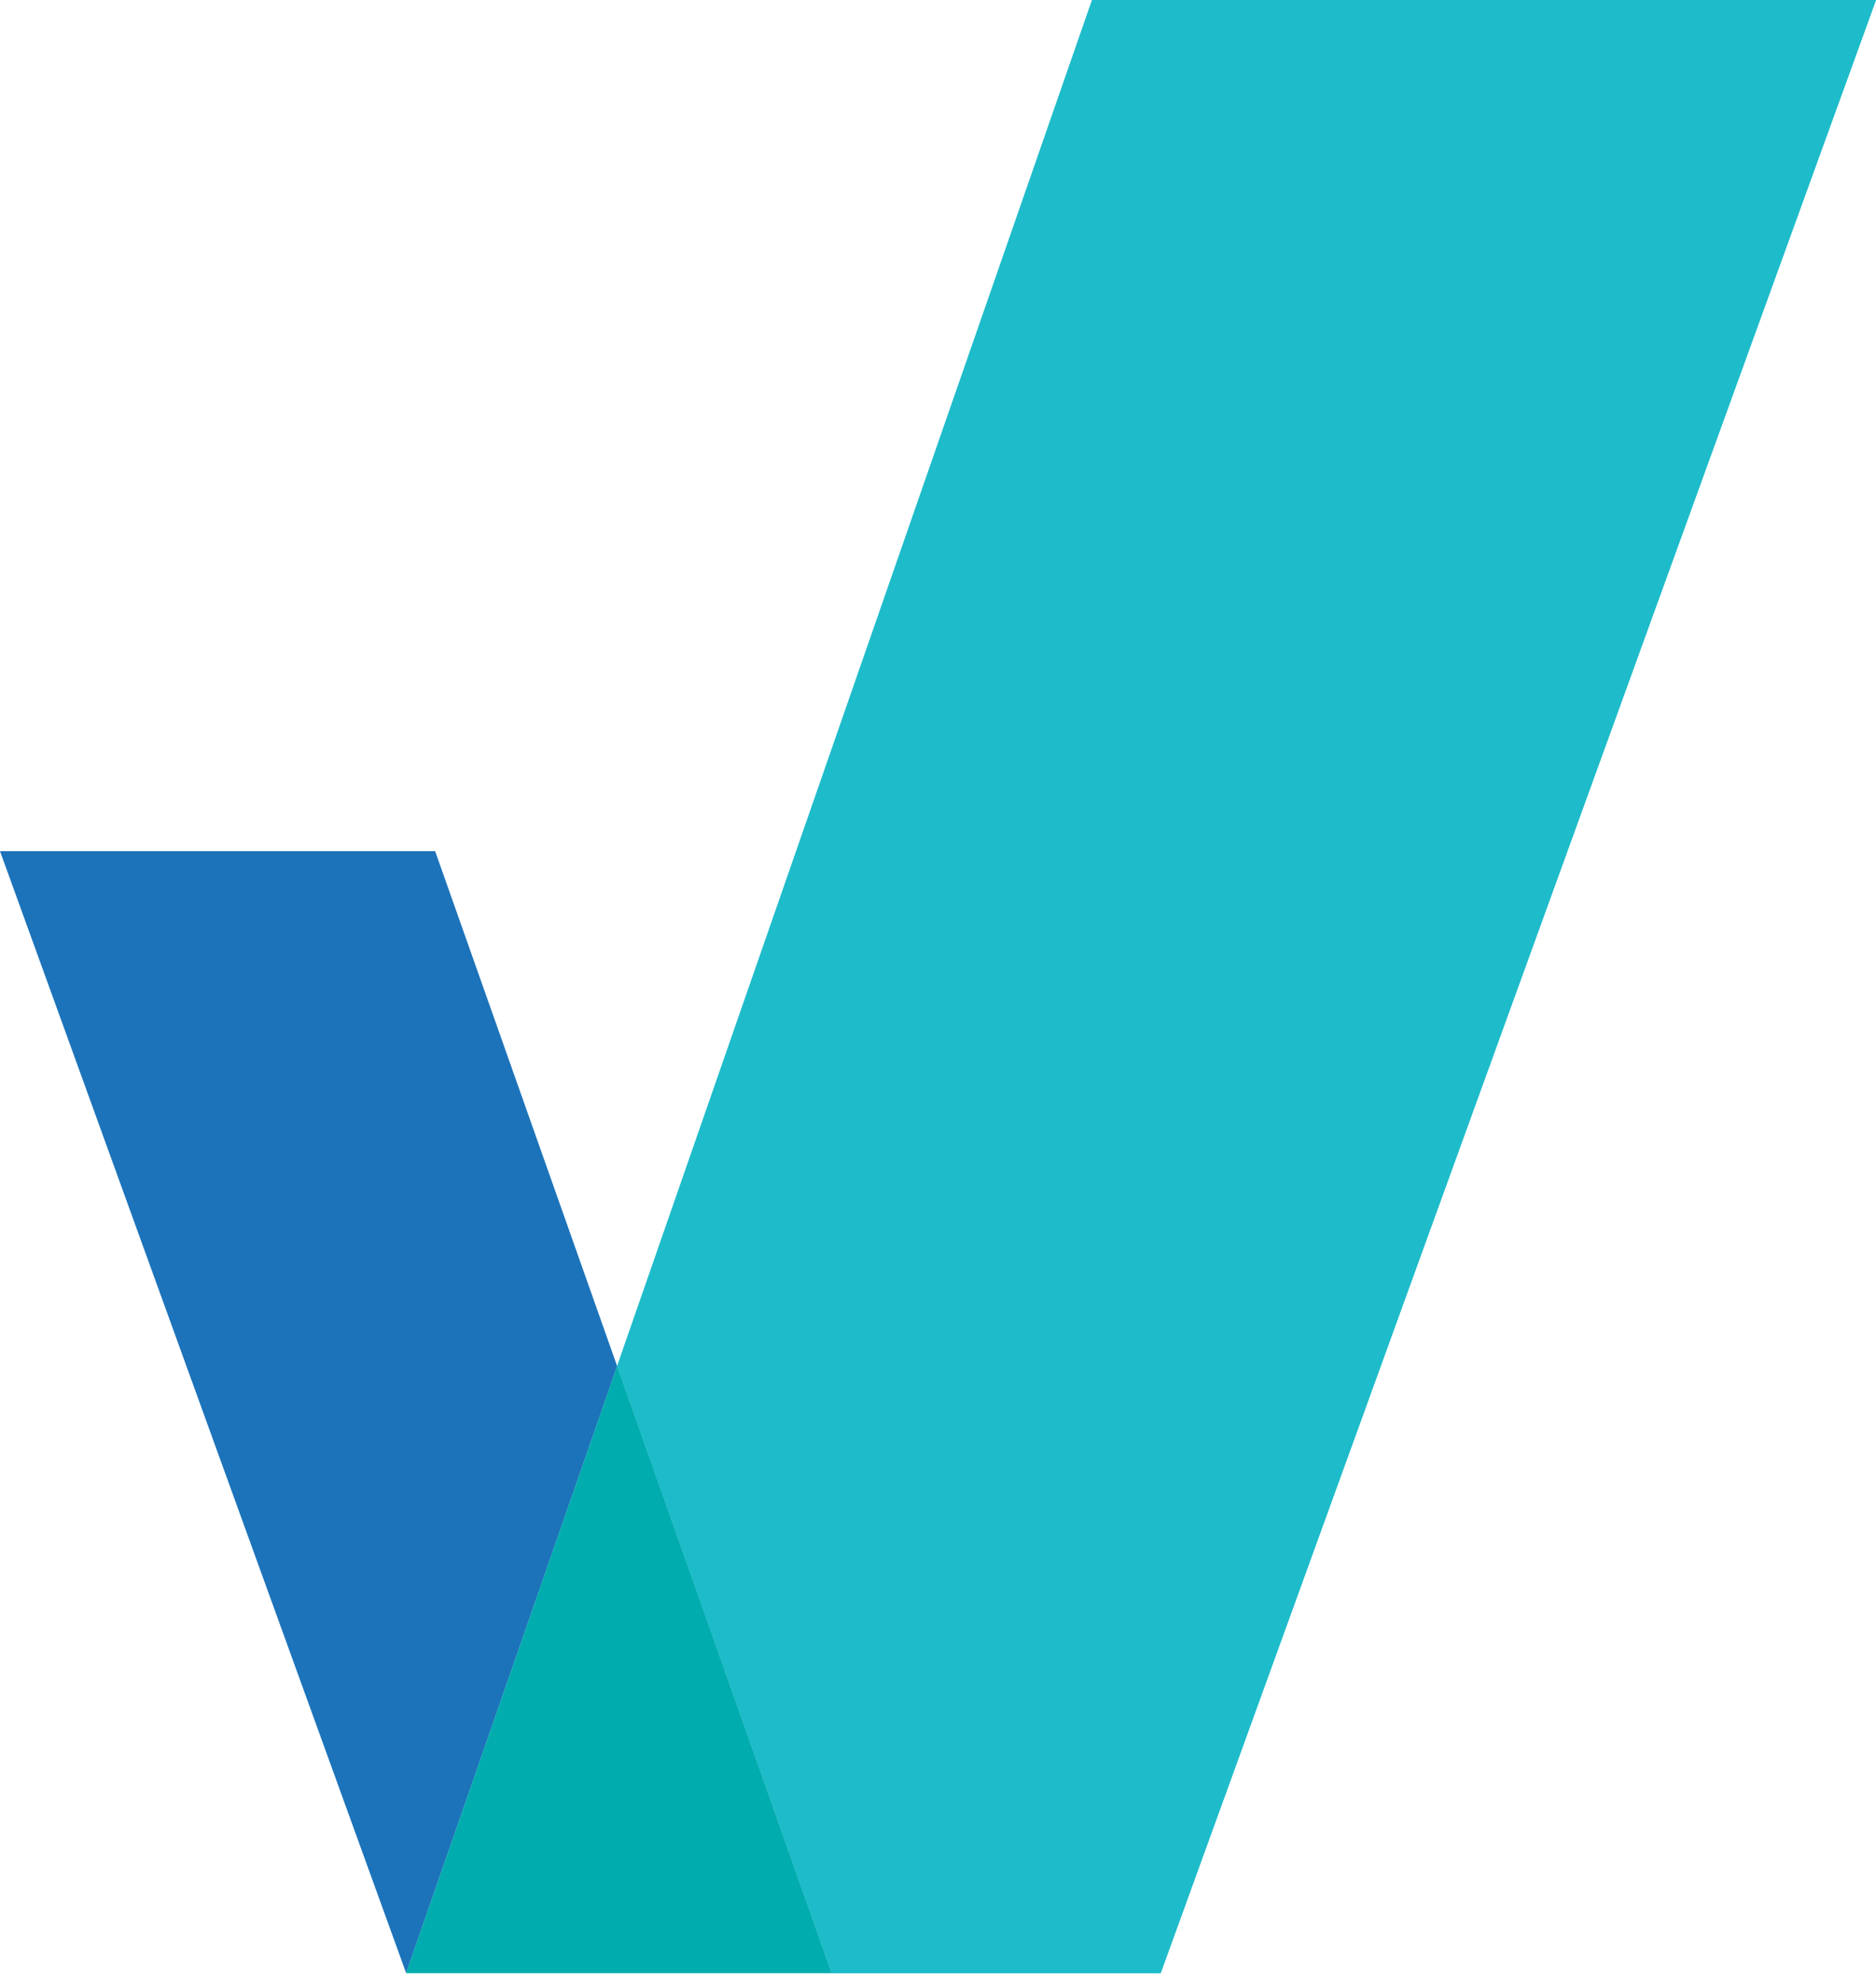
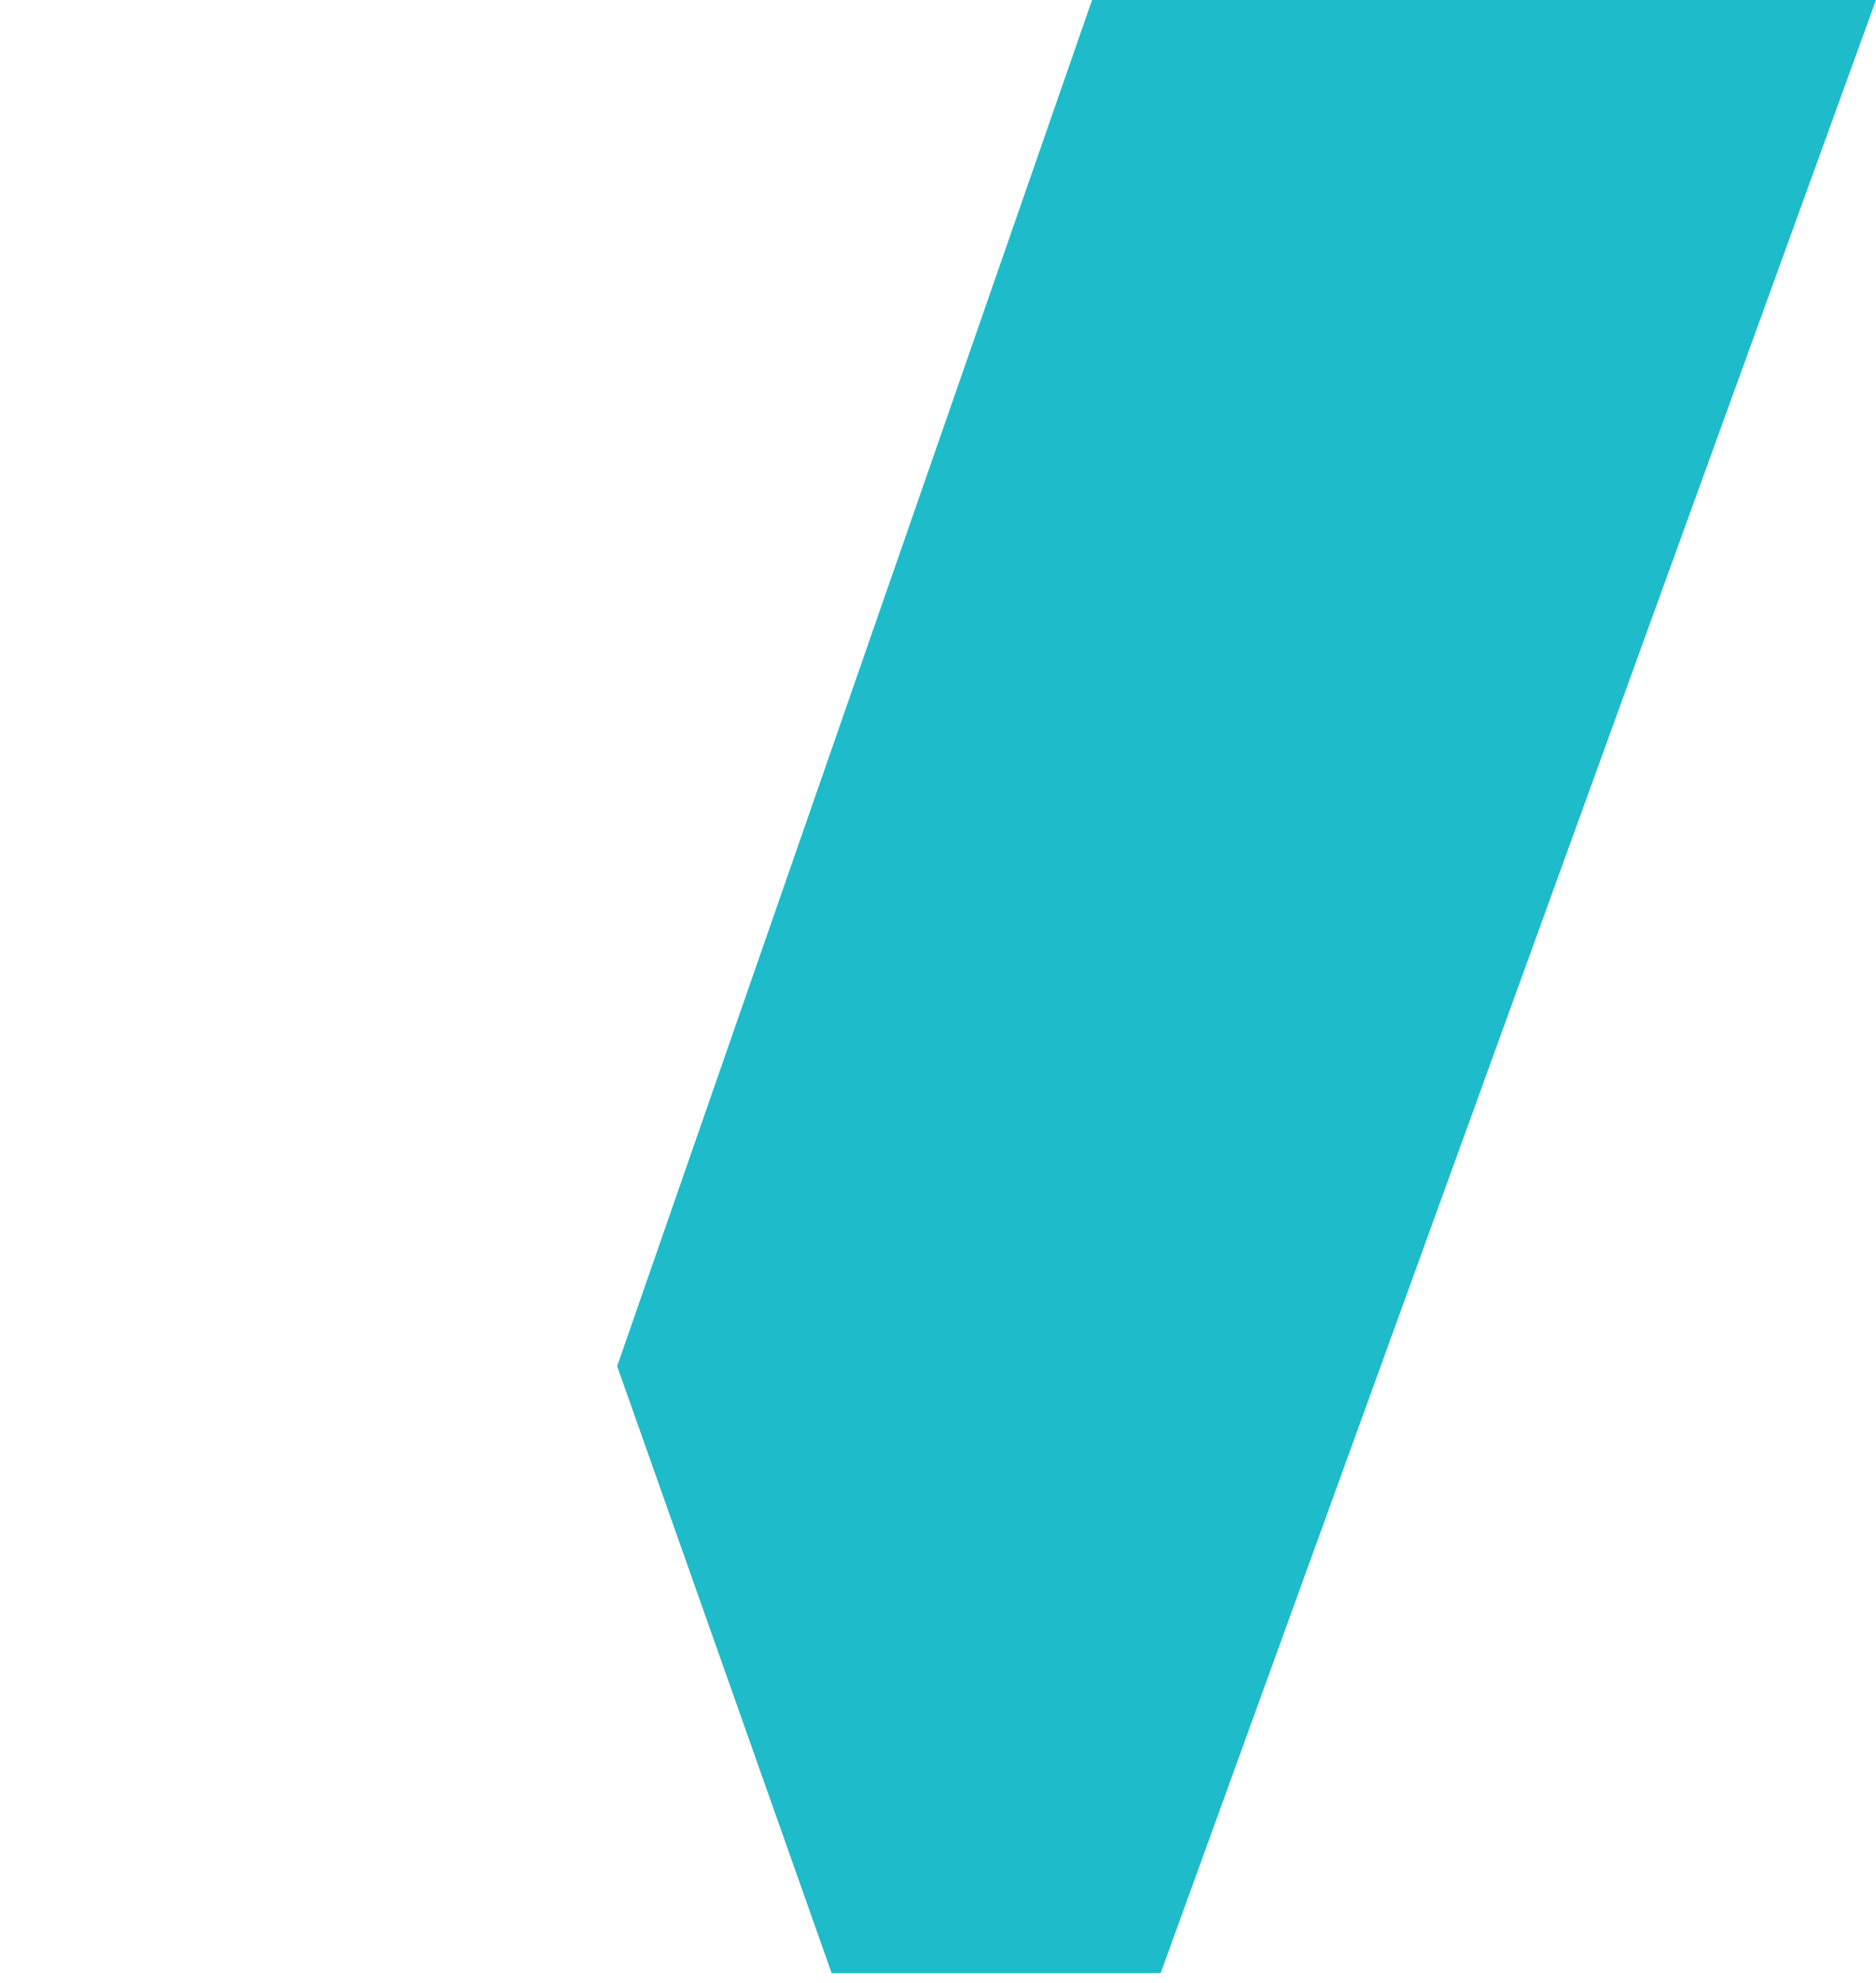
<svg xmlns="http://www.w3.org/2000/svg" fill="none" height="93" viewBox="0 0 88 93" width="88">
-   <path d="m20.412 39.918h-20.412l19.052 52.618 9.898-28.465z" fill="#1c73ba" />
  <path d="m88.0 0-33.555 92.536h-15.435l-10.061-28.465 22.278-64.071z" fill="#1ebcca" />
-   <path d="m88.0 0-33.555 92.536h-15.435l-10.061-28.465 22.278-64.071z" fill="#1ebcca" />
-   <path clip-rule="evenodd" d="m28.948 64.071 10.061 28.465h-19.959z" fill="#00acad" fill-rule="evenodd" />
</svg>